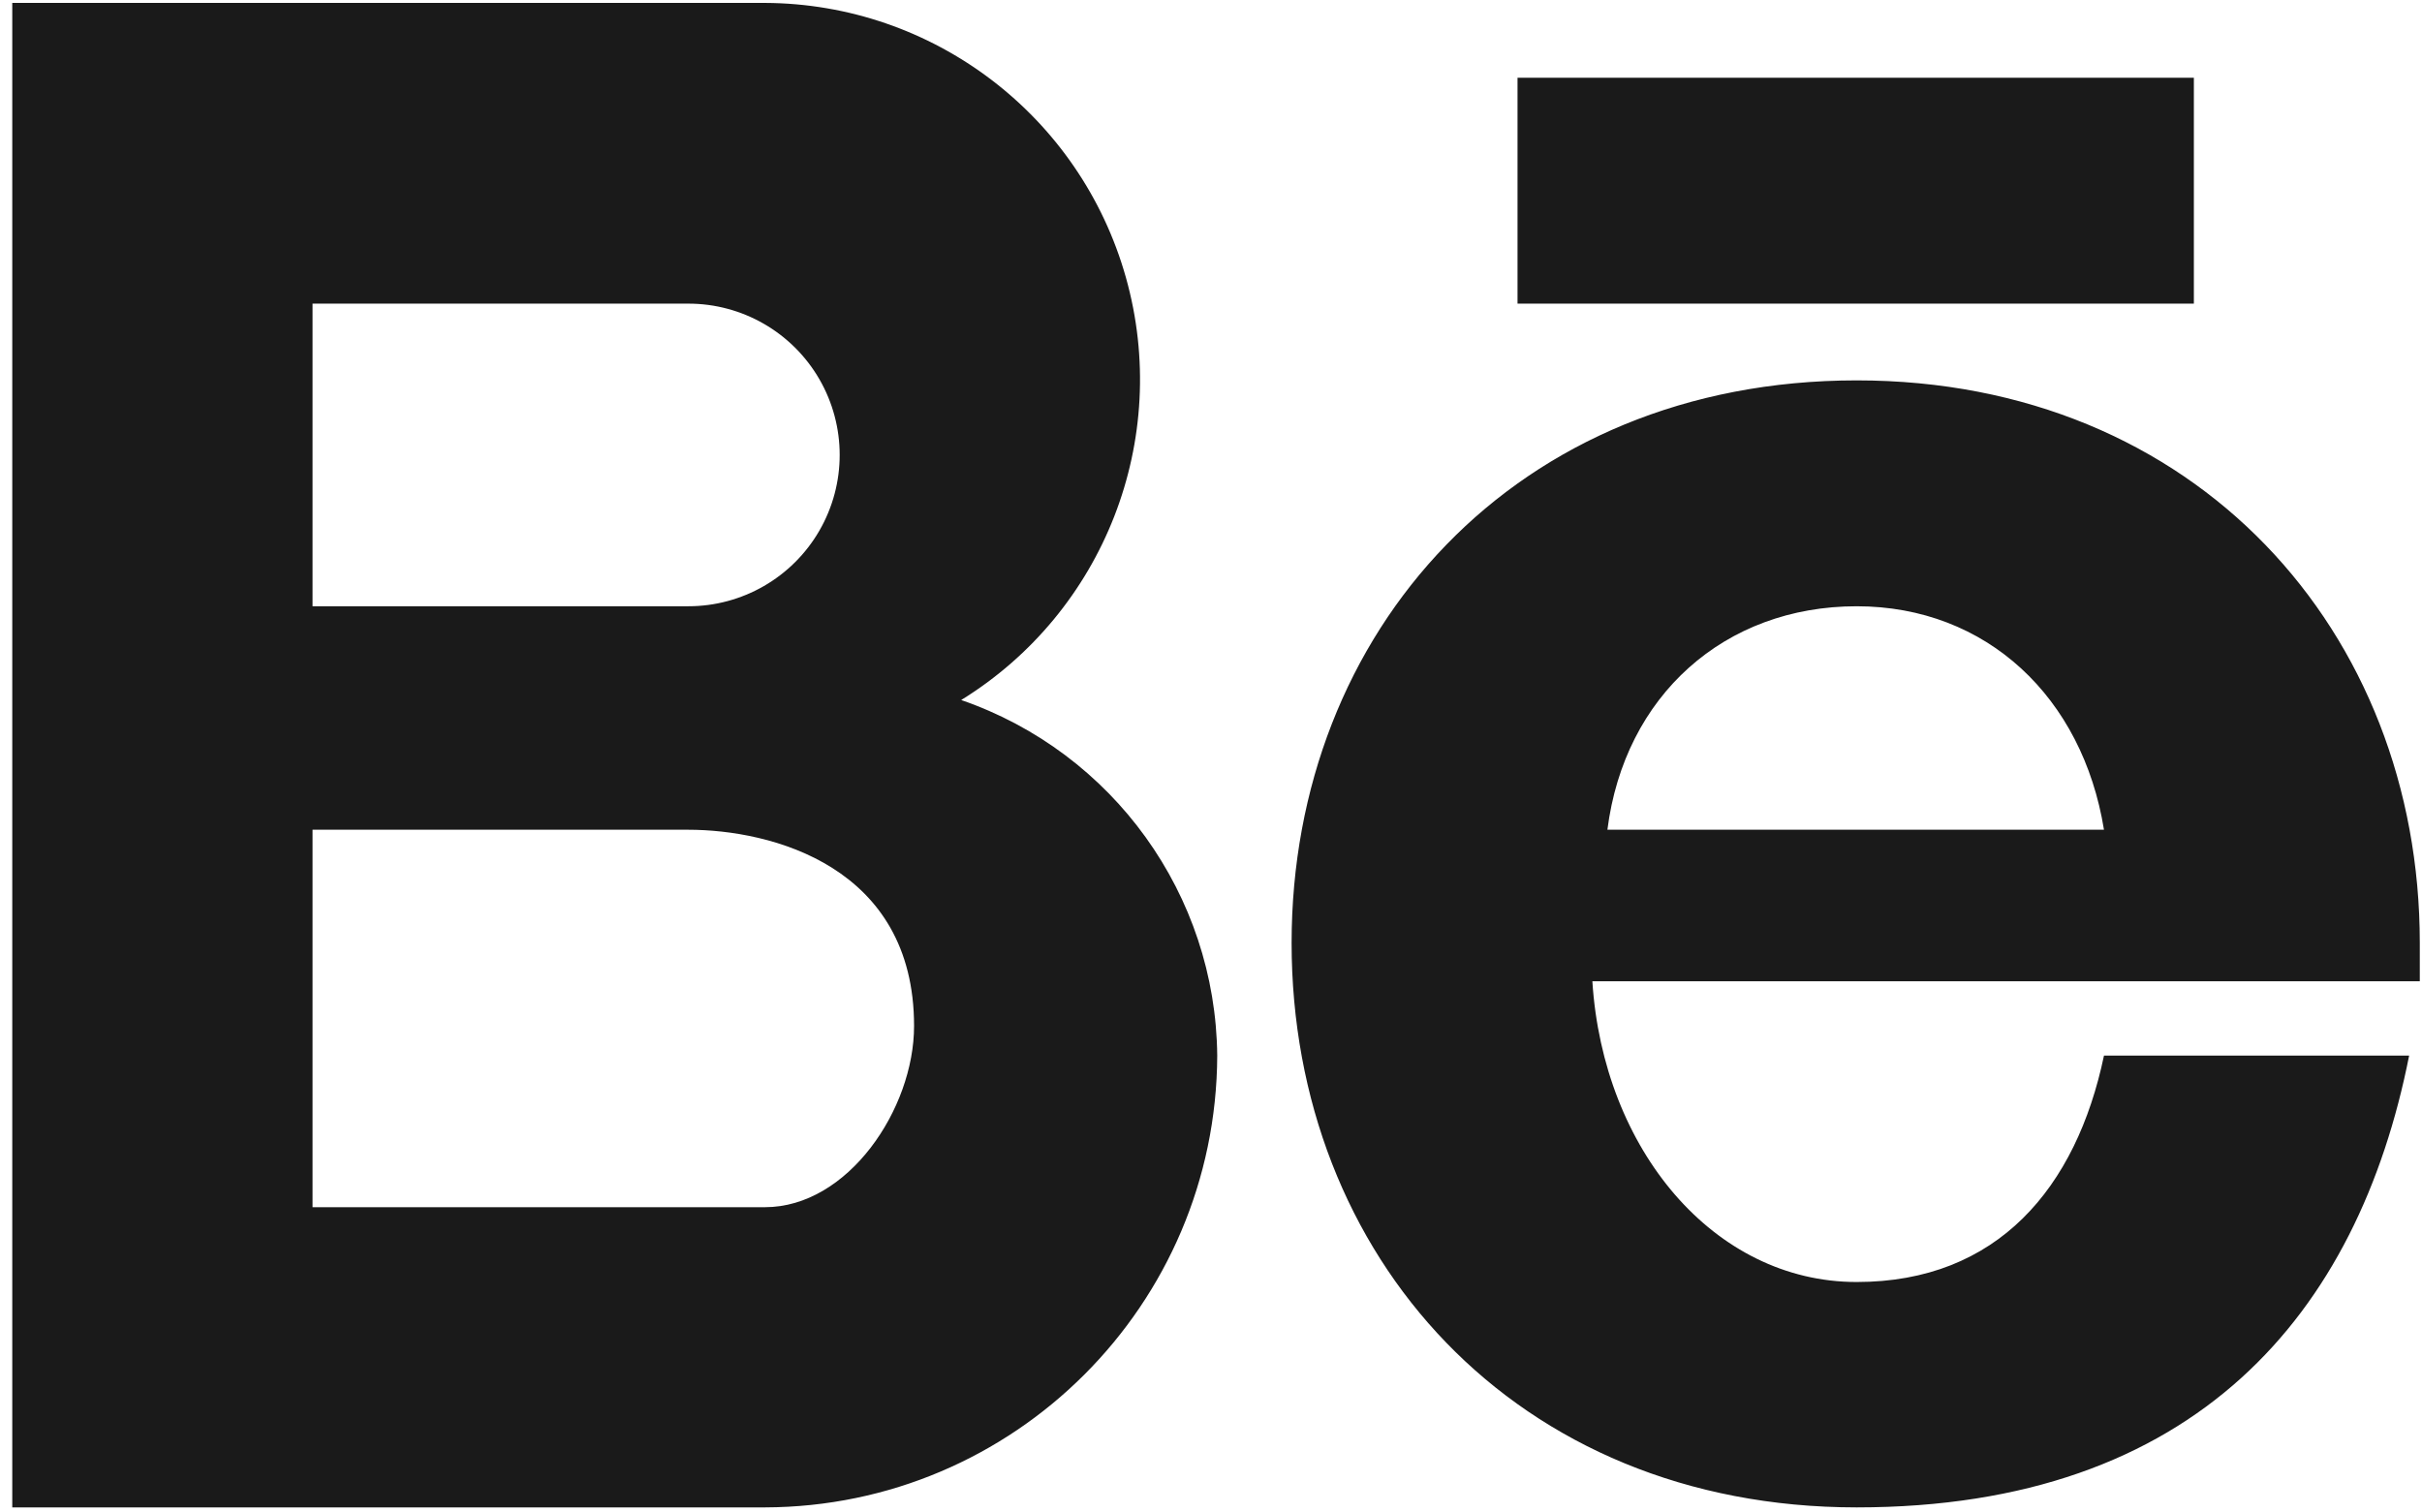
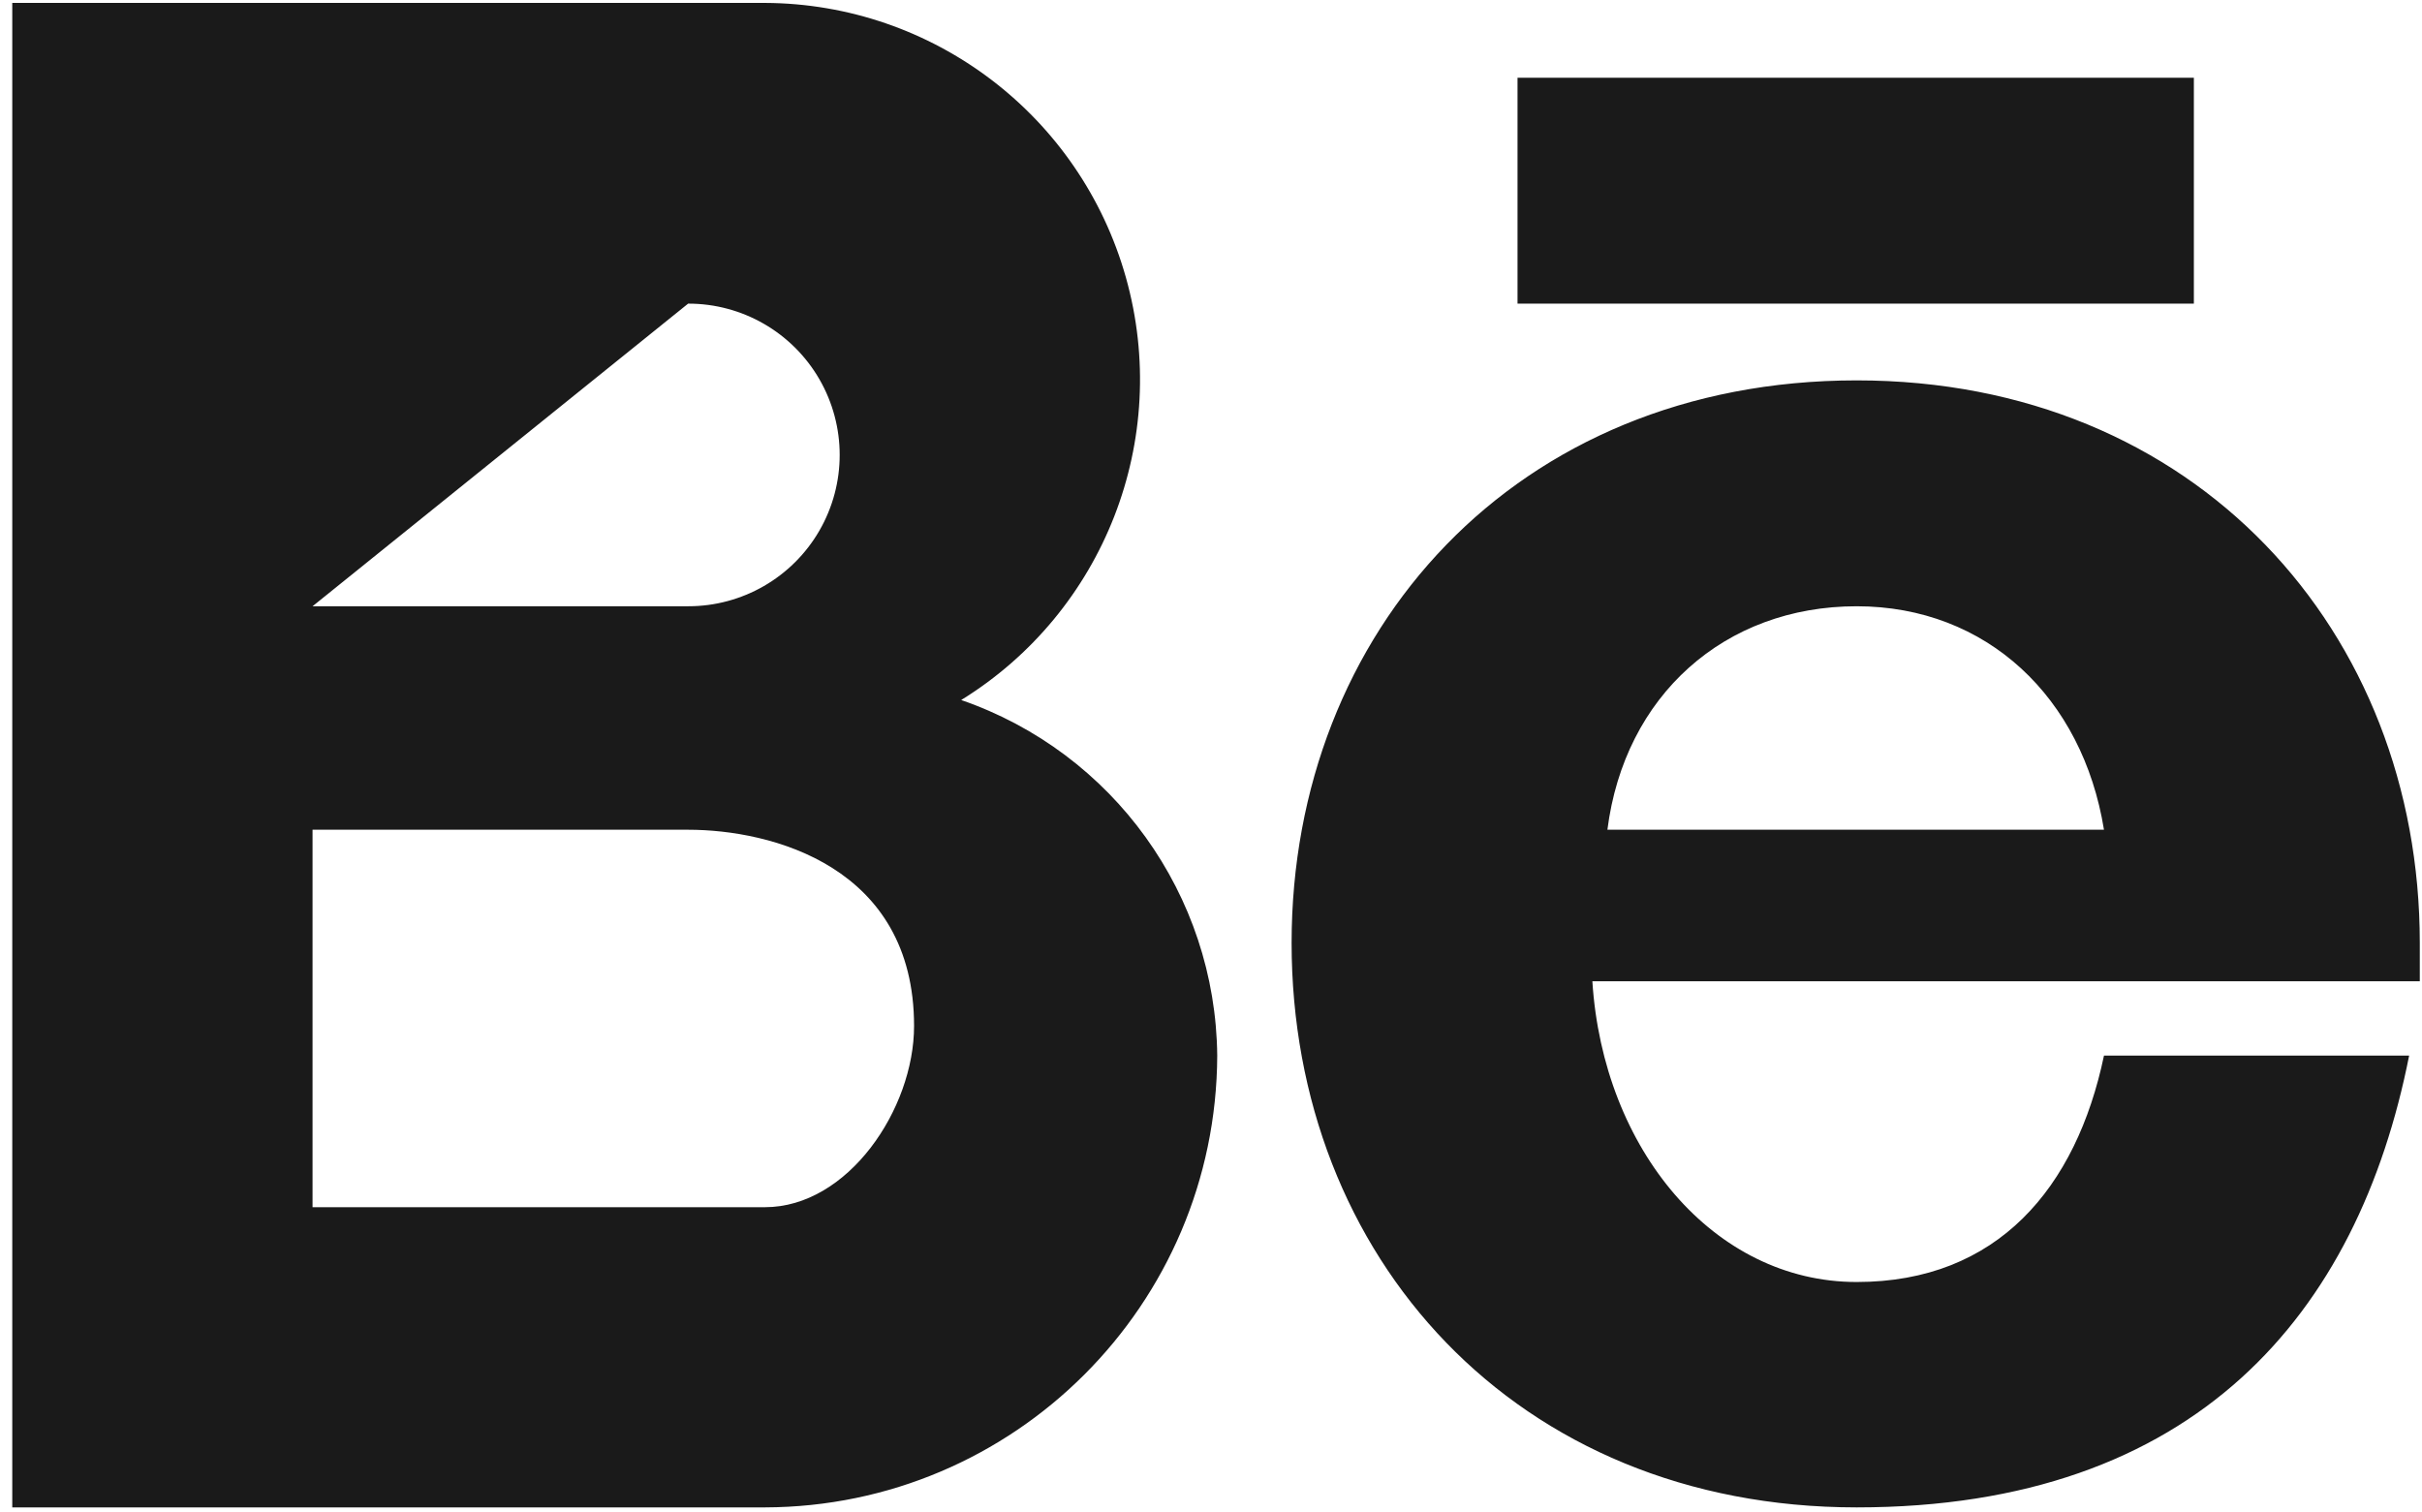
<svg xmlns="http://www.w3.org/2000/svg" width="157px" height="98px" viewBox="0 0 157 98">
  <title>behance</title>
  <desc>Created with Sketch.</desc>
  <defs />
  <g id="Page-1" stroke="none" stroke-width="1" fill="none" fill-rule="evenodd">
    <g id="behance" fill="#1A1A1A">
-       <path d="M44.606,39.307 L20.26,39.307 L20.26,19.685 L44.606,19.686 C48.114,19.68 51.358,21.549 53.114,24.587 C54.869,27.624 54.869,31.368 53.114,34.405 C51.358,37.443 48.114,39.312 44.606,39.307 Z M78.904,68.441 C78.804,58.019 72.158,48.788 62.307,45.386 C71.581,39.66 75.937,28.482 72.984,17.991 C70.03,7.499 60.482,0.235 49.583,0.189 L0.795,0.189 L0.795,97.732 L49.583,97.732 C65.746,97.687 78.843,84.604 78.904,68.441 Z M103.221,63.622 L156.857,63.622 L156.857,61.134 C156.857,40.945 142.338,24.662 120.353,24.662 C98.243,24.662 83.725,40.945 83.725,61.134 C83.725,81.449 98.243,97.732 120.353,97.732 C142.338,97.732 152.858,85.165 156.166,68.441 L136.385,68.441 C134.59,77.009 129.488,83.119 120.353,83.119 C111.094,83.119 103.913,74.519 103.221,63.622 Z M136.385,53.796 L104.196,53.796 C105.299,45.102 111.786,39.307 120.353,39.307 C128.795,39.307 135,45.229 136.385,53.796 Z M98.37,5.039 L142.212,5.039 L142.212,19.686 L98.37,19.686 L98.37,5.039 Z M20.26,53.796 L44.606,53.796 C49.992,53.796 59.252,56.158 59.252,66.52 C59.252,71.905 54.968,78.269 49.583,78.269 L20.26,78.269 L20.26,53.796 Z" id="Shape" />
+       <path d="M44.606,39.307 L20.26,39.307 L44.606,19.686 C48.114,19.68 51.358,21.549 53.114,24.587 C54.869,27.624 54.869,31.368 53.114,34.405 C51.358,37.443 48.114,39.312 44.606,39.307 Z M78.904,68.441 C78.804,58.019 72.158,48.788 62.307,45.386 C71.581,39.66 75.937,28.482 72.984,17.991 C70.03,7.499 60.482,0.235 49.583,0.189 L0.795,0.189 L0.795,97.732 L49.583,97.732 C65.746,97.687 78.843,84.604 78.904,68.441 Z M103.221,63.622 L156.857,63.622 L156.857,61.134 C156.857,40.945 142.338,24.662 120.353,24.662 C98.243,24.662 83.725,40.945 83.725,61.134 C83.725,81.449 98.243,97.732 120.353,97.732 C142.338,97.732 152.858,85.165 156.166,68.441 L136.385,68.441 C134.59,77.009 129.488,83.119 120.353,83.119 C111.094,83.119 103.913,74.519 103.221,63.622 Z M136.385,53.796 L104.196,53.796 C105.299,45.102 111.786,39.307 120.353,39.307 C128.795,39.307 135,45.229 136.385,53.796 Z M98.37,5.039 L142.212,5.039 L142.212,19.686 L98.37,19.686 L98.37,5.039 Z M20.26,53.796 L44.606,53.796 C49.992,53.796 59.252,56.158 59.252,66.52 C59.252,71.905 54.968,78.269 49.583,78.269 L20.26,78.269 L20.26,53.796 Z" id="Shape" />
    </g>
  </g>
</svg>